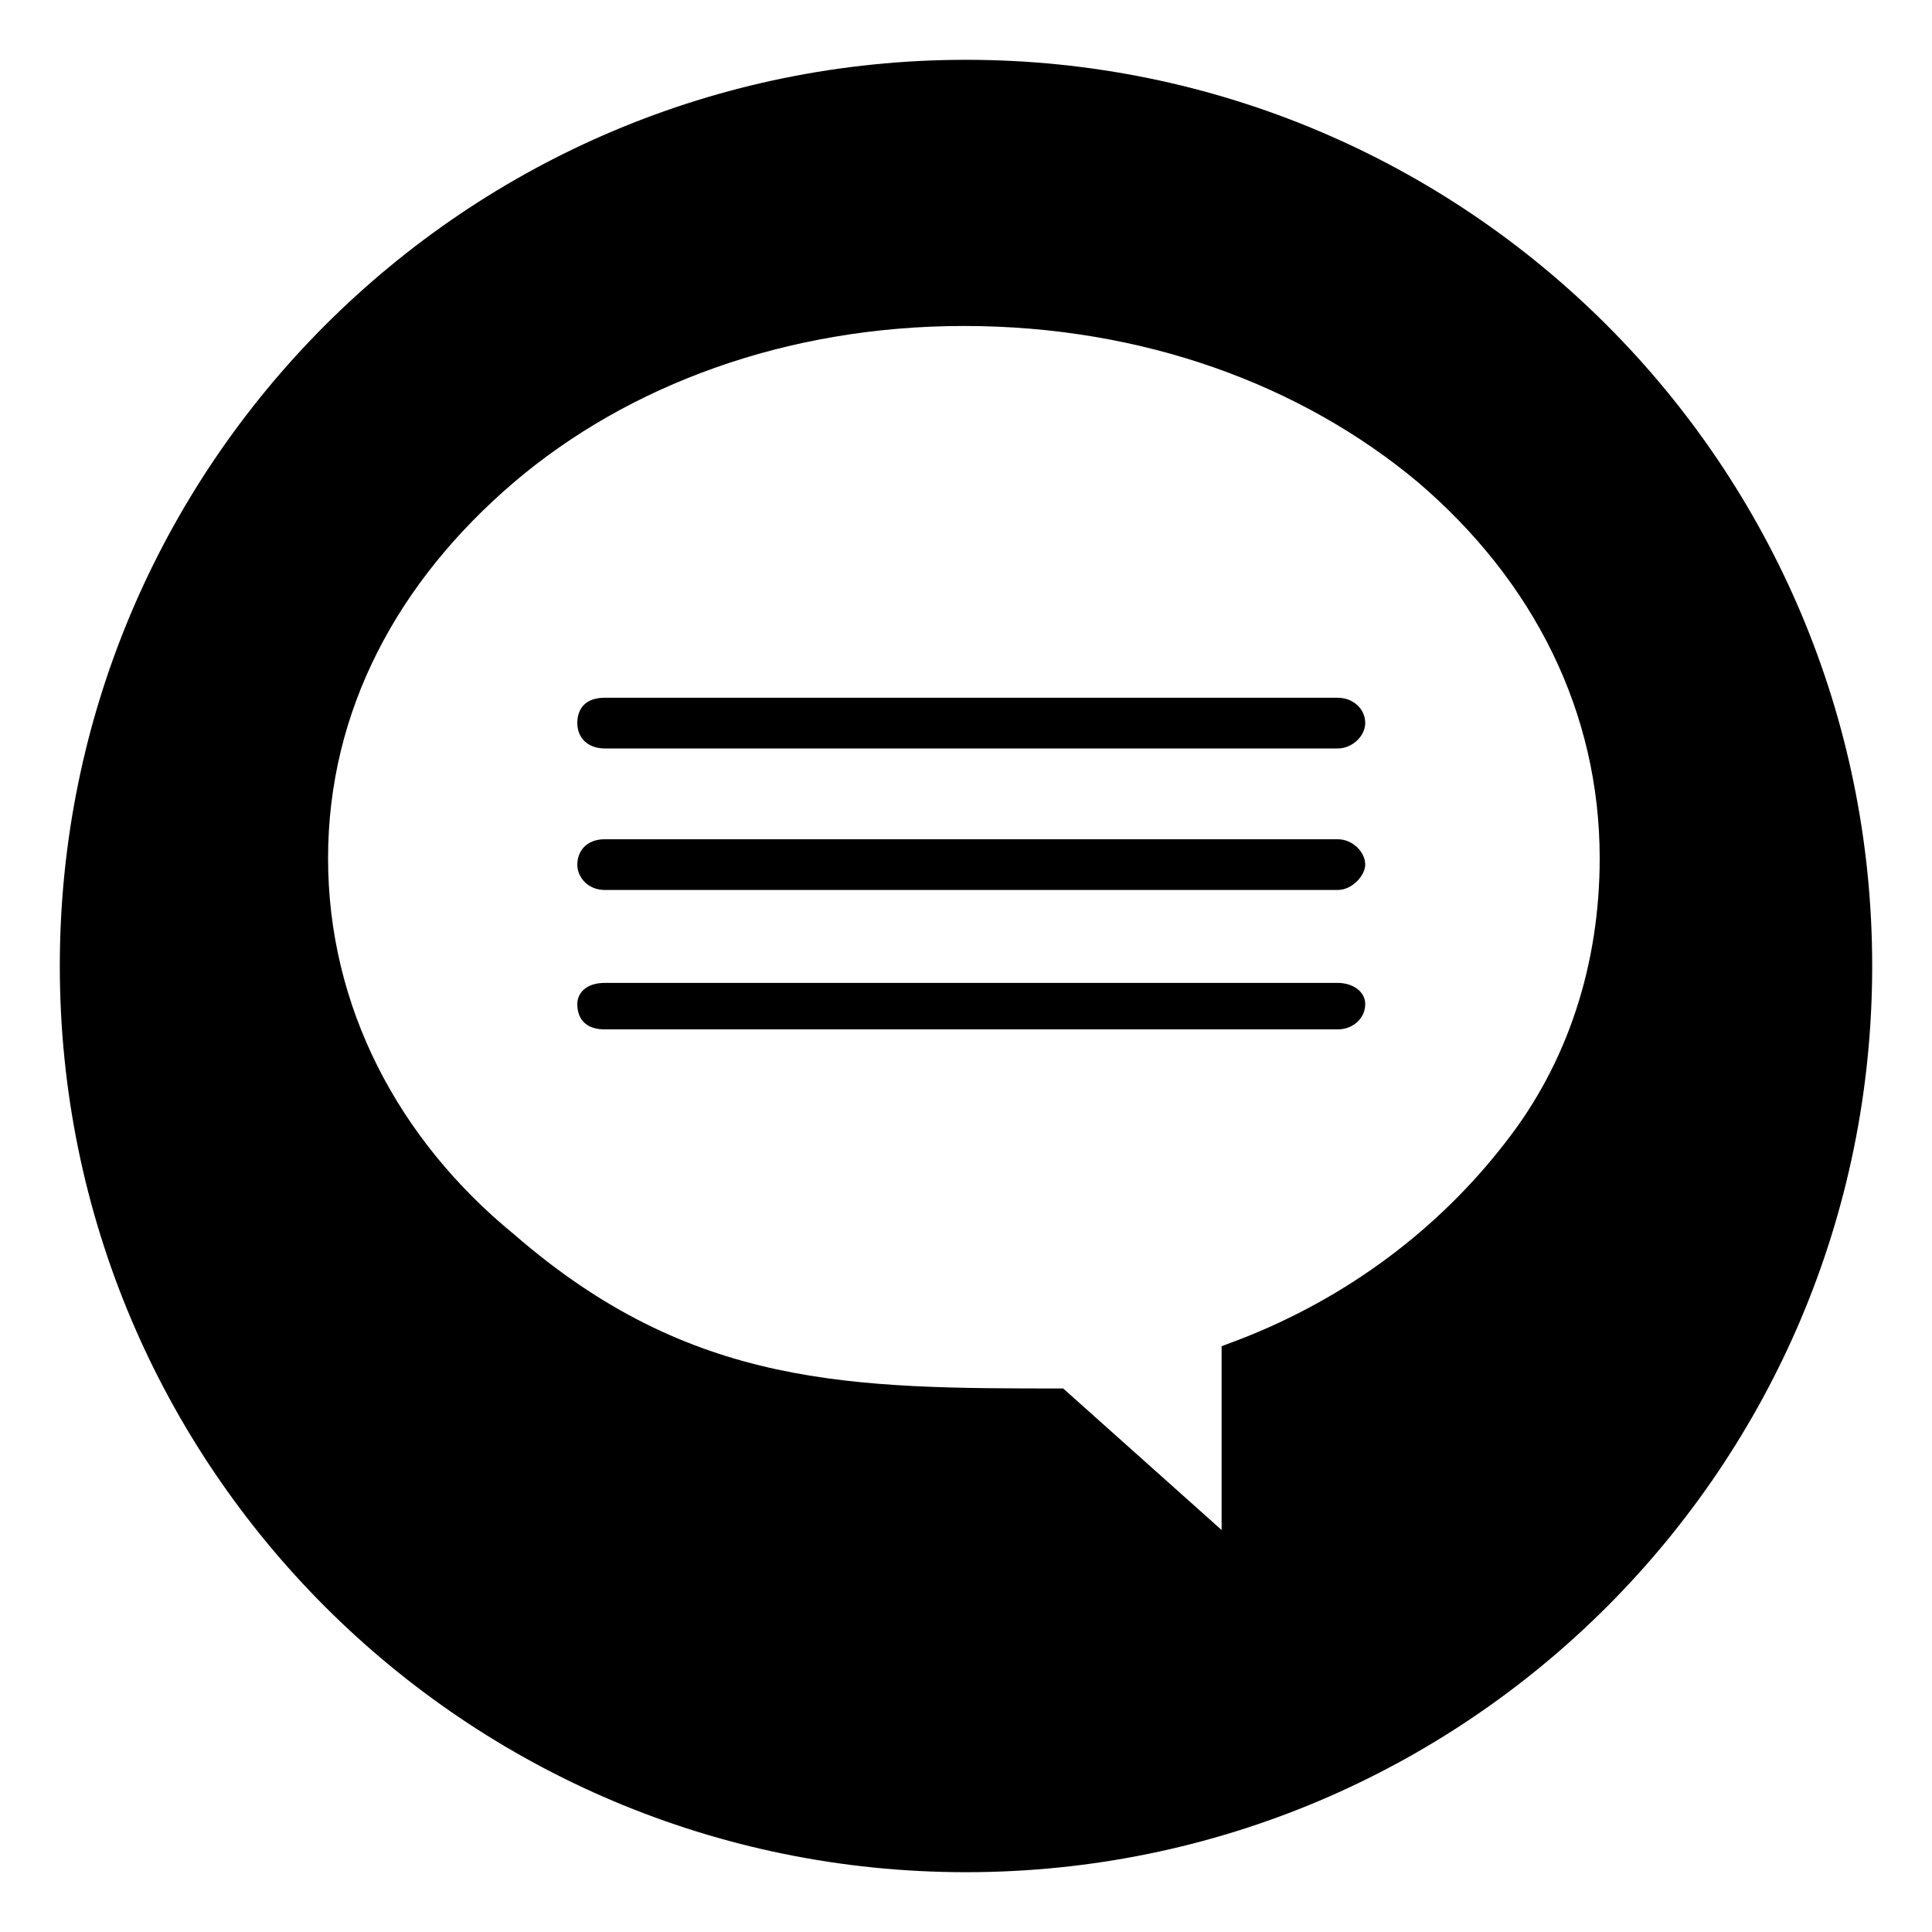
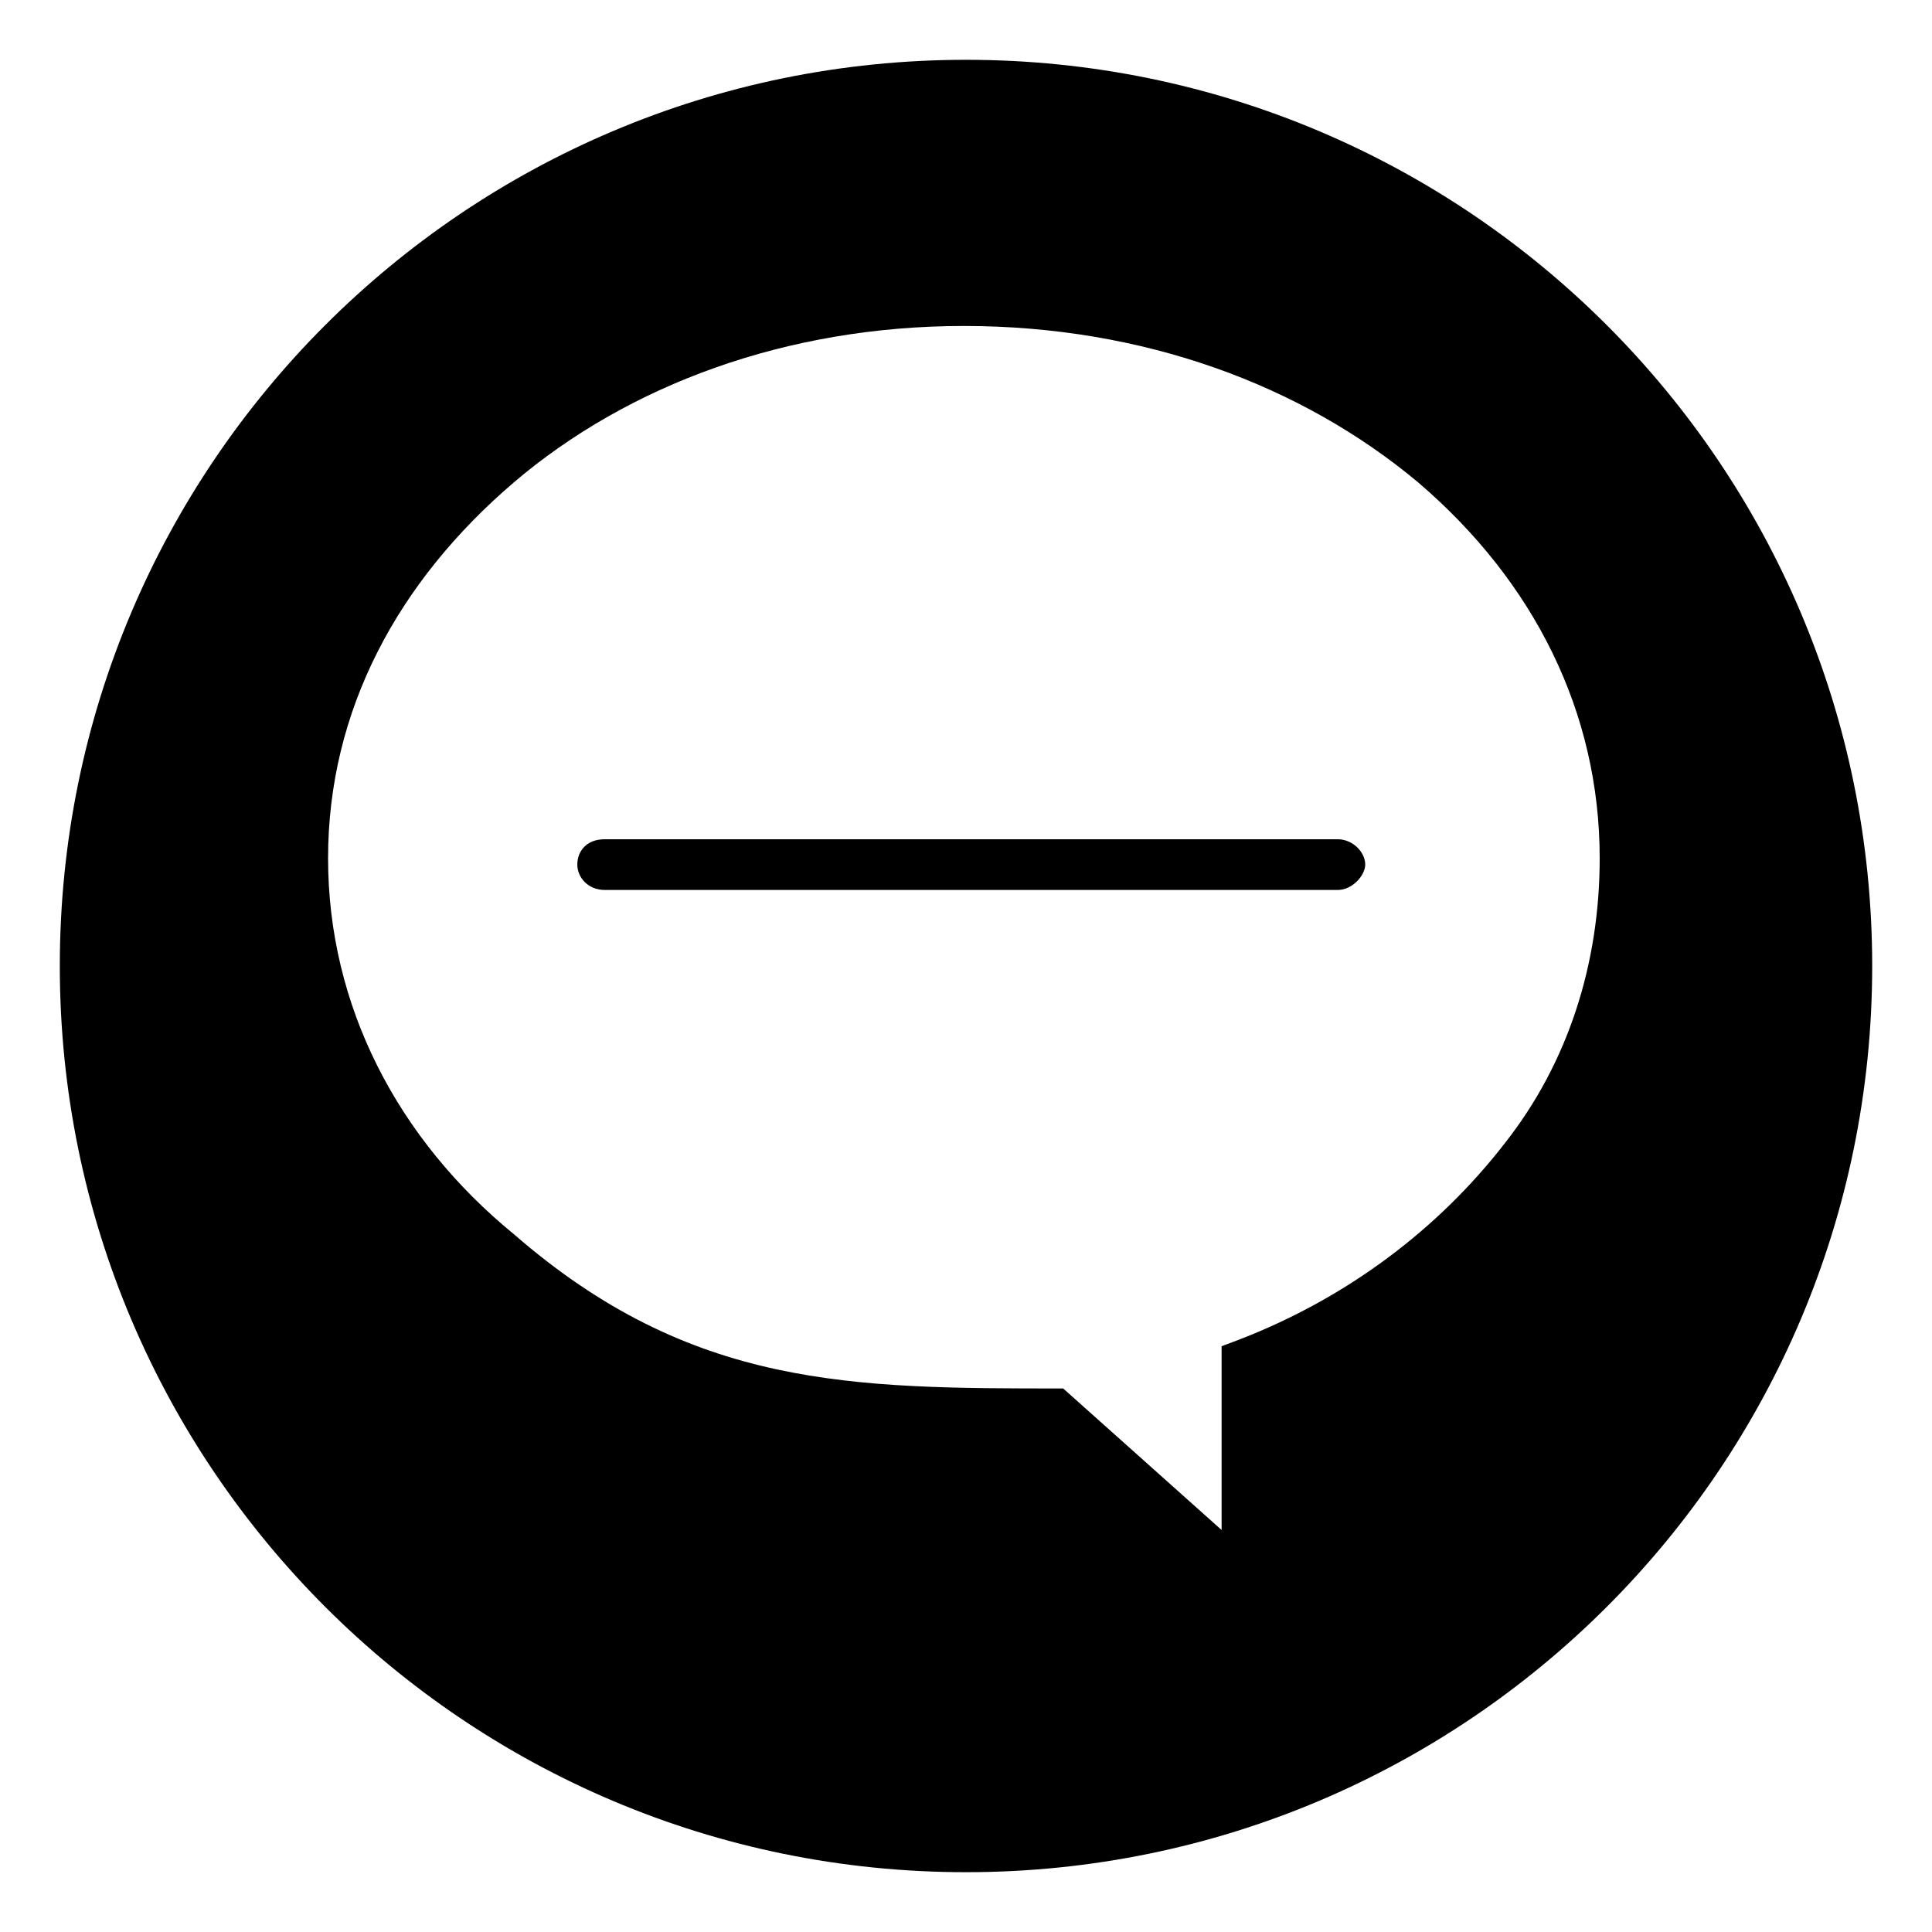
<svg xmlns="http://www.w3.org/2000/svg" fill="#000000" width="800px" height="800px" version="1.1" viewBox="144 144 512 512">
  <g>
-     <path d="m498.52 404.48h-194.25c-5.039 0-7.277 2.801-7.277 5.598 0 4.477 2.801 6.719 7.277 6.719h194.25c3.918 0 7.277-2.801 7.277-6.719 0-3.359-3.356-5.598-7.277-5.598z" />
    <path d="m498.52 366.41h-194.25c-5.039 0-7.277 3.359-7.277 6.719s2.801 6.719 7.277 6.719h194.25c3.918 0 7.277-3.918 7.277-6.719 0-3.359-3.356-6.719-7.277-6.719z" />
-     <path d="m498.52 328.91h-194.25c-5.039 0-7.277 2.801-7.277 6.719s2.801 6.719 7.277 6.719h194.25c3.918 0 7.277-3.359 7.277-6.719 0-3.922-3.356-6.719-7.277-6.719z" />
    <path d="m400 159.85c-132.67 0-240.15 107.48-240.15 240.15 0 132.67 107.48 240.15 240.15 240.15 132.67 0 240.15-107.48 240.15-240.15 0-132.67-107.48-240.15-240.15-240.15zm142.75 287.17c-17.352 22.391-41.426 40.863-70.535 52.059l-4.477 1.684v48.703l-41.984-37.508c-55.98 0-98.523 0-145.55-40.863-30.789-25.191-49.262-60.457-49.262-99.641s18.473-73.332 49.262-99.641c30.23-25.75 72.211-41.426 119.23-41.426 47.582 0 89.566 15.676 120.36 41.426 30.789 26.305 48.141 61.012 48.141 99.637 0 27.988-8.395 54.301-25.188 75.57z" />
  </g>
</svg>